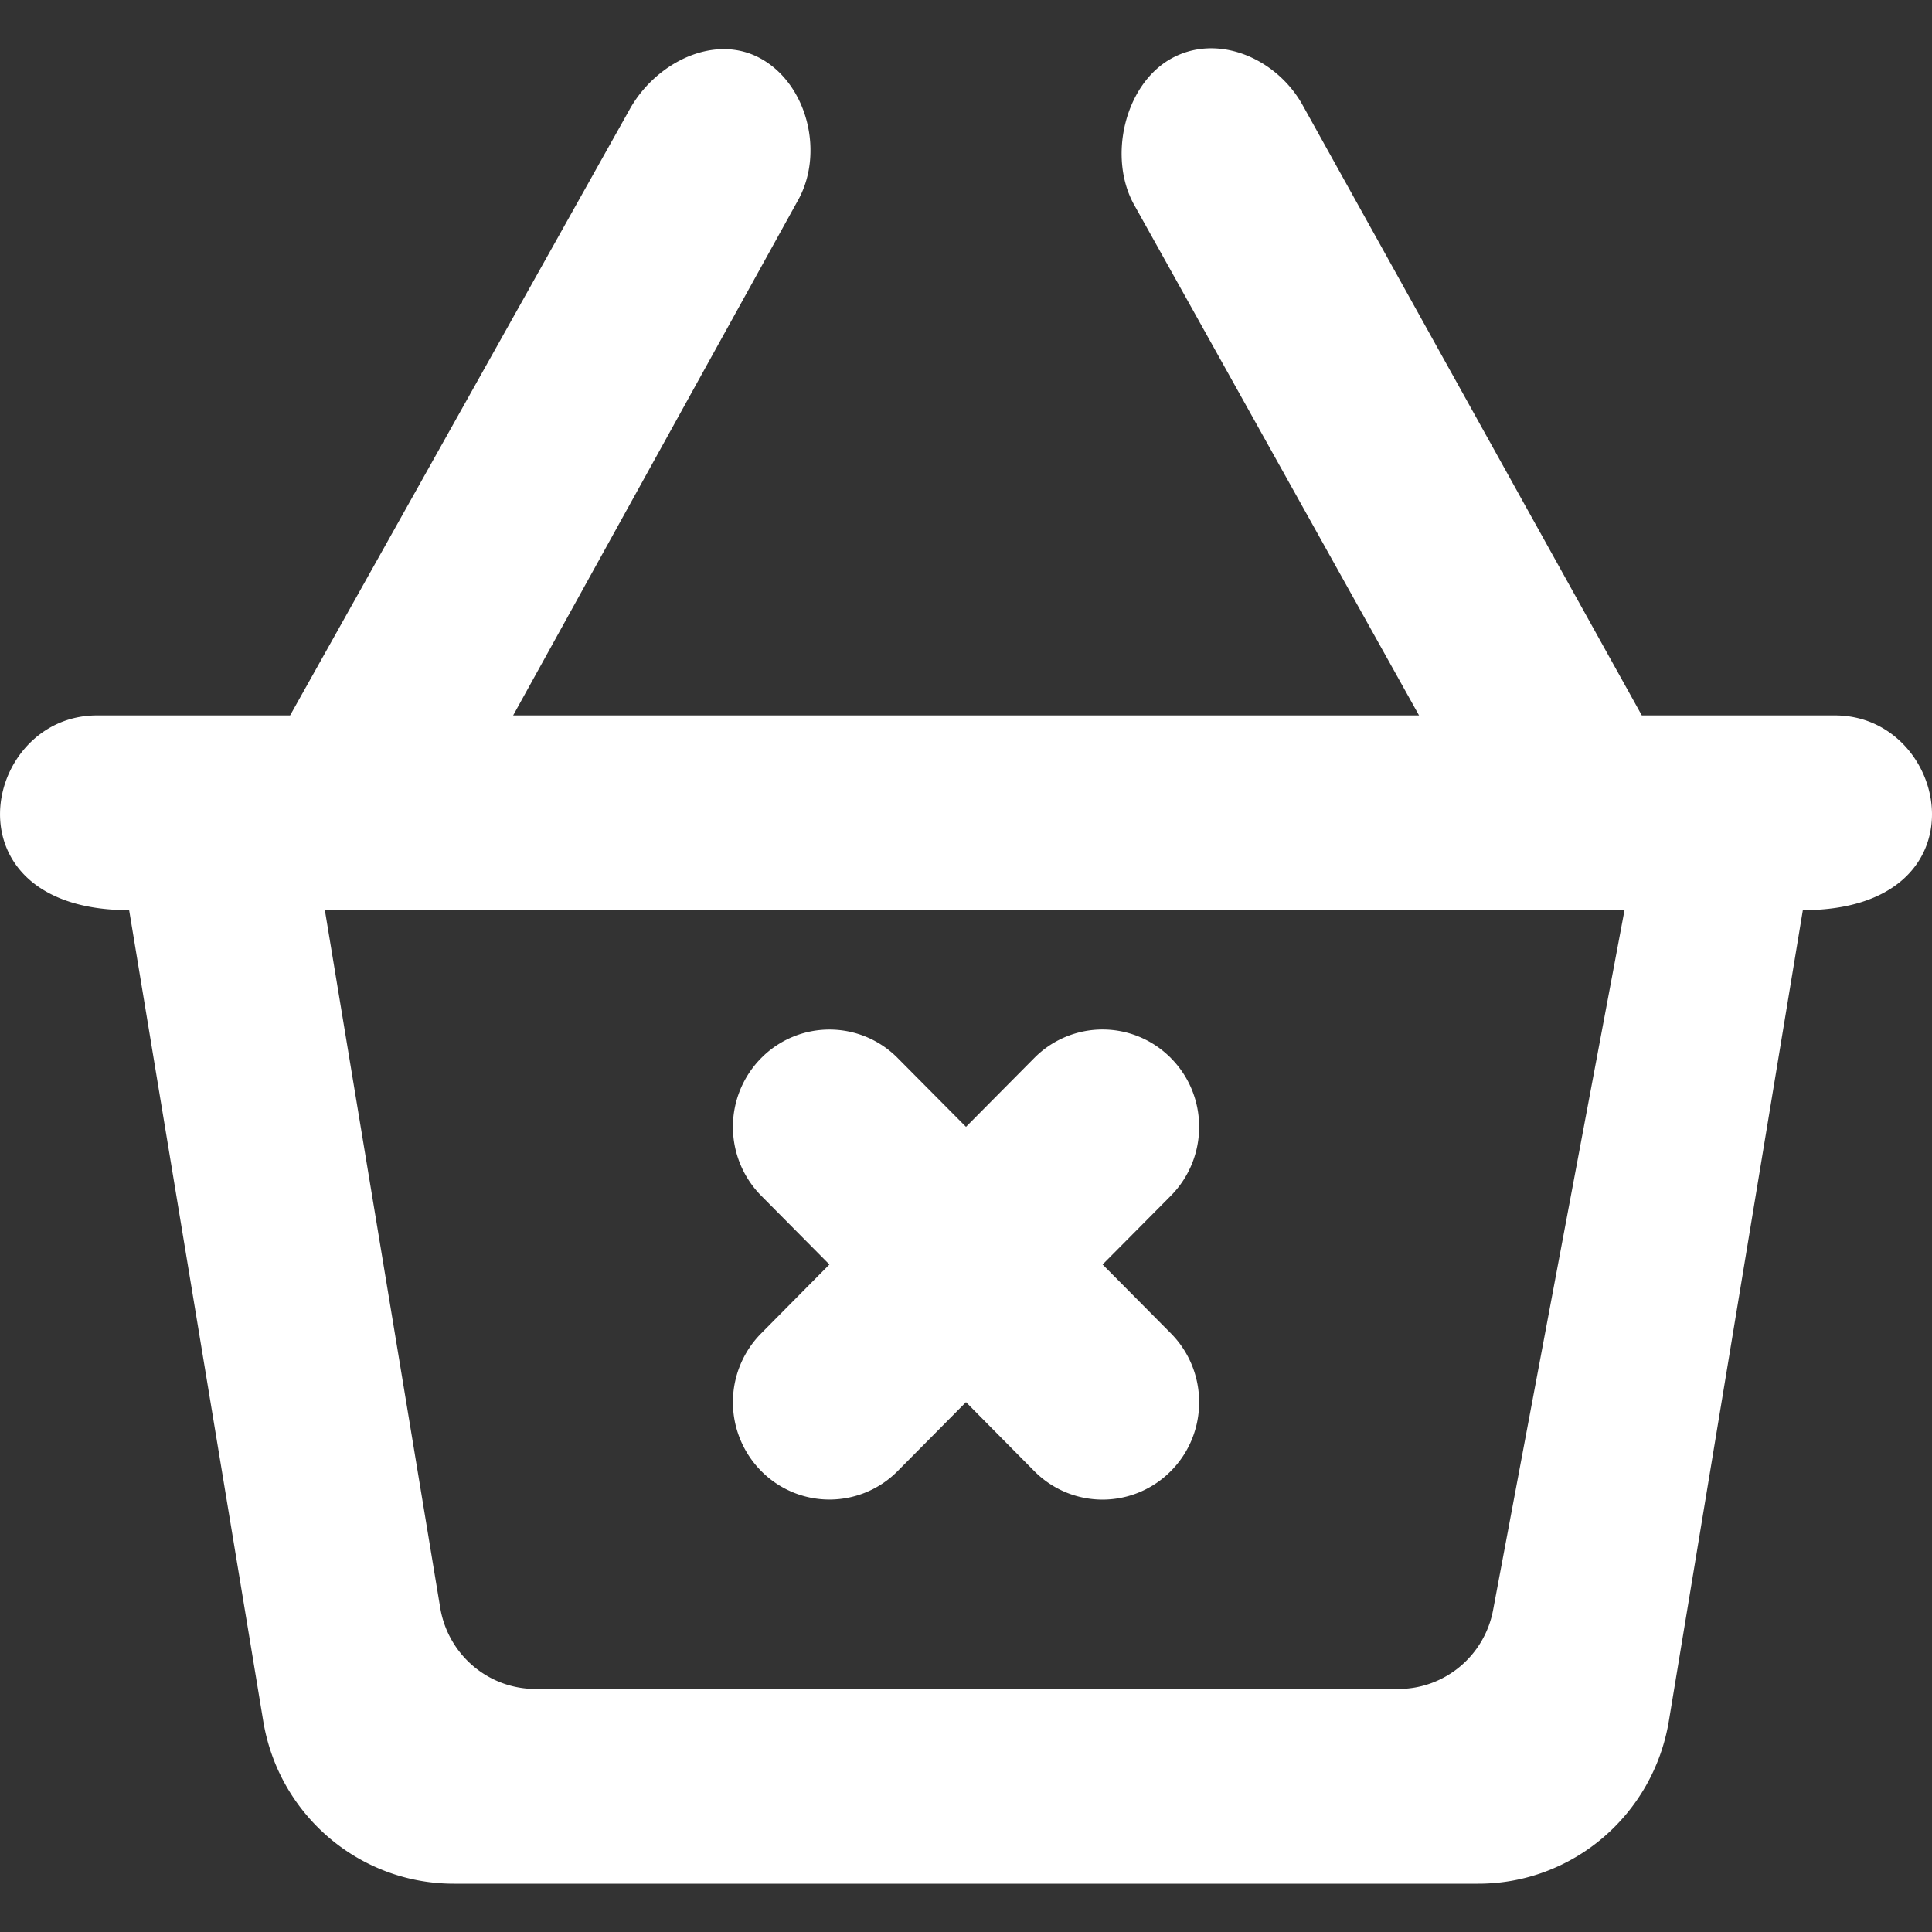
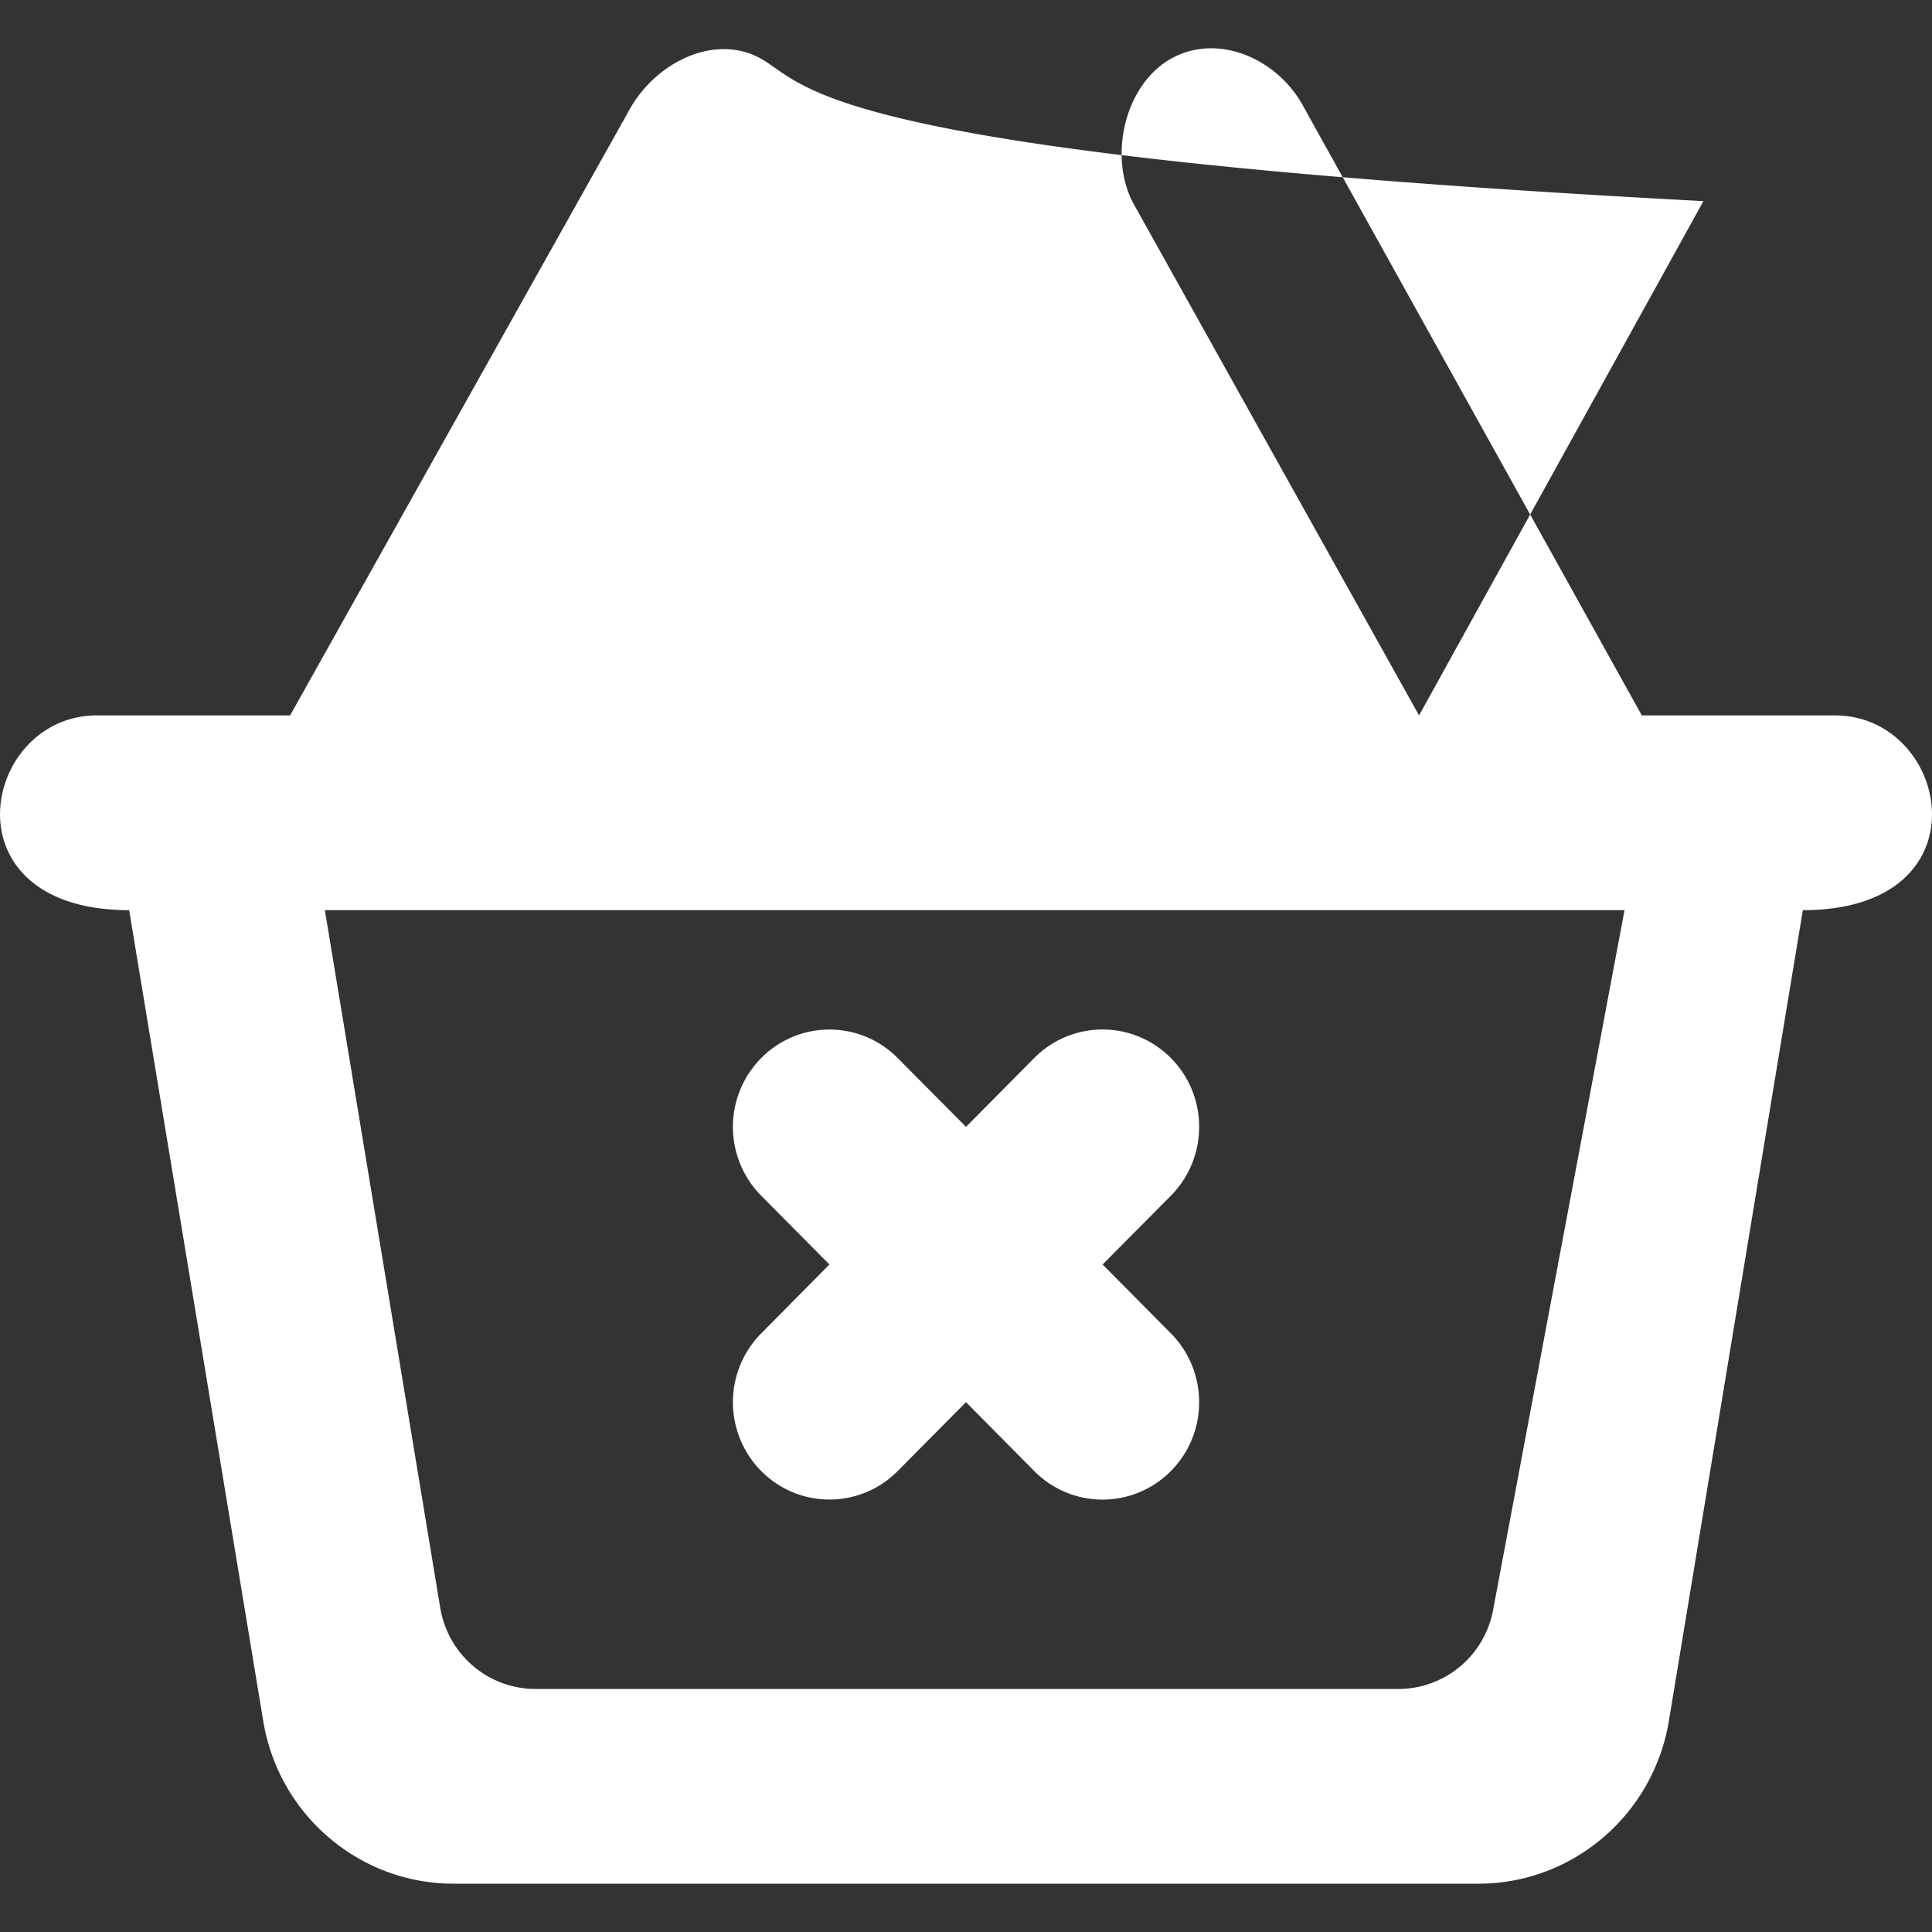
<svg xmlns="http://www.w3.org/2000/svg" width="64" height="64" viewBox="0 -0.5 20 20">
  <rect x="0" y="-0.5" width="20" height="20" fill="#333333" stroke="none" />
-   <path fill="#fff" fill-rule="evenodd" d="m7.88 13.303.706-.713-.706-.712a1.013 1.013 0 0 1 0-1.425.993.993 0 0 1 1.413 0l.707.712.706-.712a.994.994 0 0 1 1.415 0c.39.393.39 1.03 0 1.425l-.707.712.707.713c.39.394.39 1.032 0 1.425a.994.994 0 0 1-1.415 0L10 14.015l-.707.713a.993.993 0 0 1-1.413 0 1.013 1.013 0 0 1 0-1.425Zm7.577 2.861c-.088.476-.501.82-.981.82H5.544c-.49 0-.906-.355-.987-.841L3.363 8.922h13.454l-1.36 7.242Zm3.539-9.258h-2L13.477.574c-.277-.481-.888-.737-1.366-.46-.478.279-.642 1.032-.366 1.514l2.945 5.278H5.312l2.944-5.324C8.532 1.1 8.368.393 7.891.115 7.413-.163 6.8.138 6.525.62L3.003 6.906h-2c-1.195 0-1.59 2.016.334 2.016l1.388 8.394c.16.971.994 1.684 1.972 1.684h10.607c.977 0 1.81-.713 1.972-1.684l1.387-8.394c1.927 0 1.527-2.016.333-2.016Z" />
+   <path fill="#fff" fill-rule="evenodd" d="m7.88 13.303.706-.713-.706-.712a1.013 1.013 0 0 1 0-1.425.993.993 0 0 1 1.413 0l.707.712.706-.712a.994.994 0 0 1 1.415 0c.39.393.39 1.03 0 1.425l-.707.712.707.713c.39.394.39 1.032 0 1.425a.994.994 0 0 1-1.415 0L10 14.015l-.707.713a.993.993 0 0 1-1.413 0 1.013 1.013 0 0 1 0-1.425Zm7.577 2.861c-.088.476-.501.82-.981.82H5.544c-.49 0-.906-.355-.987-.841L3.363 8.922h13.454l-1.36 7.242Zm3.539-9.258h-2L13.477.574c-.277-.481-.888-.737-1.366-.46-.478.279-.642 1.032-.366 1.514l2.945 5.278l2.944-5.324C8.532 1.1 8.368.393 7.891.115 7.413-.163 6.8.138 6.525.62L3.003 6.906h-2c-1.195 0-1.59 2.016.334 2.016l1.388 8.394c.16.971.994 1.684 1.972 1.684h10.607c.977 0 1.81-.713 1.972-1.684l1.387-8.394c1.927 0 1.527-2.016.333-2.016Z" />
</svg>